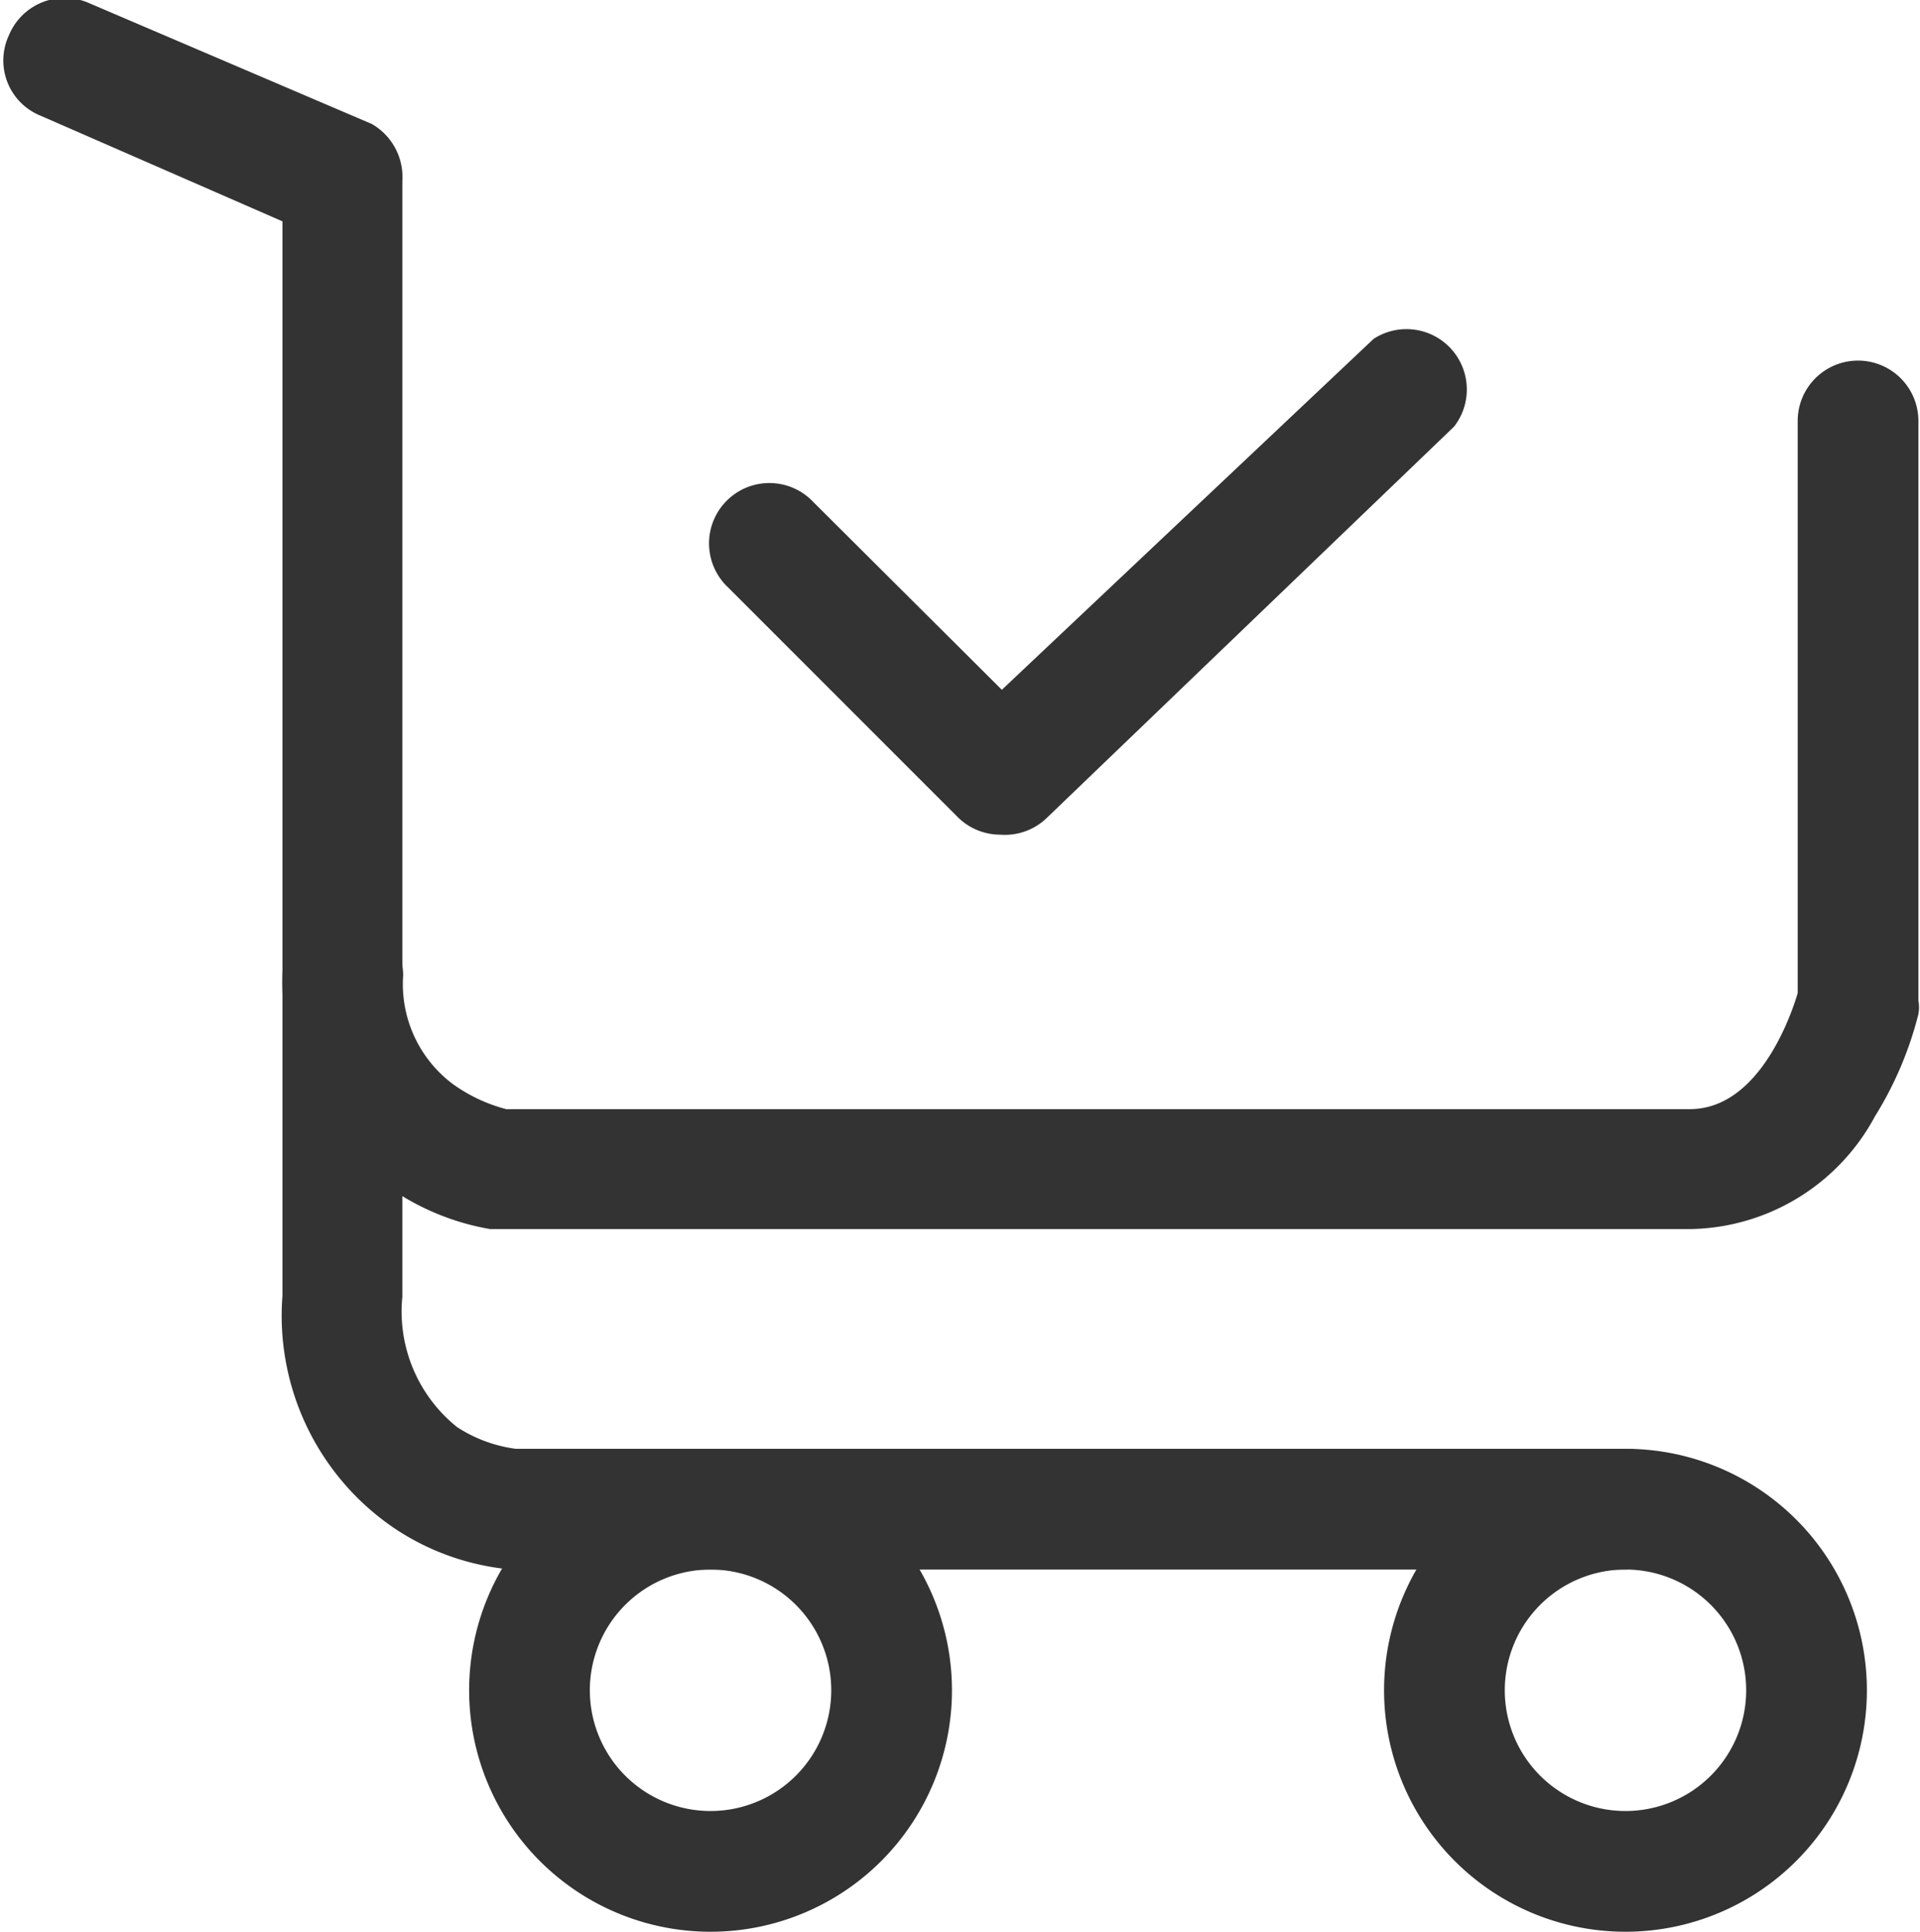
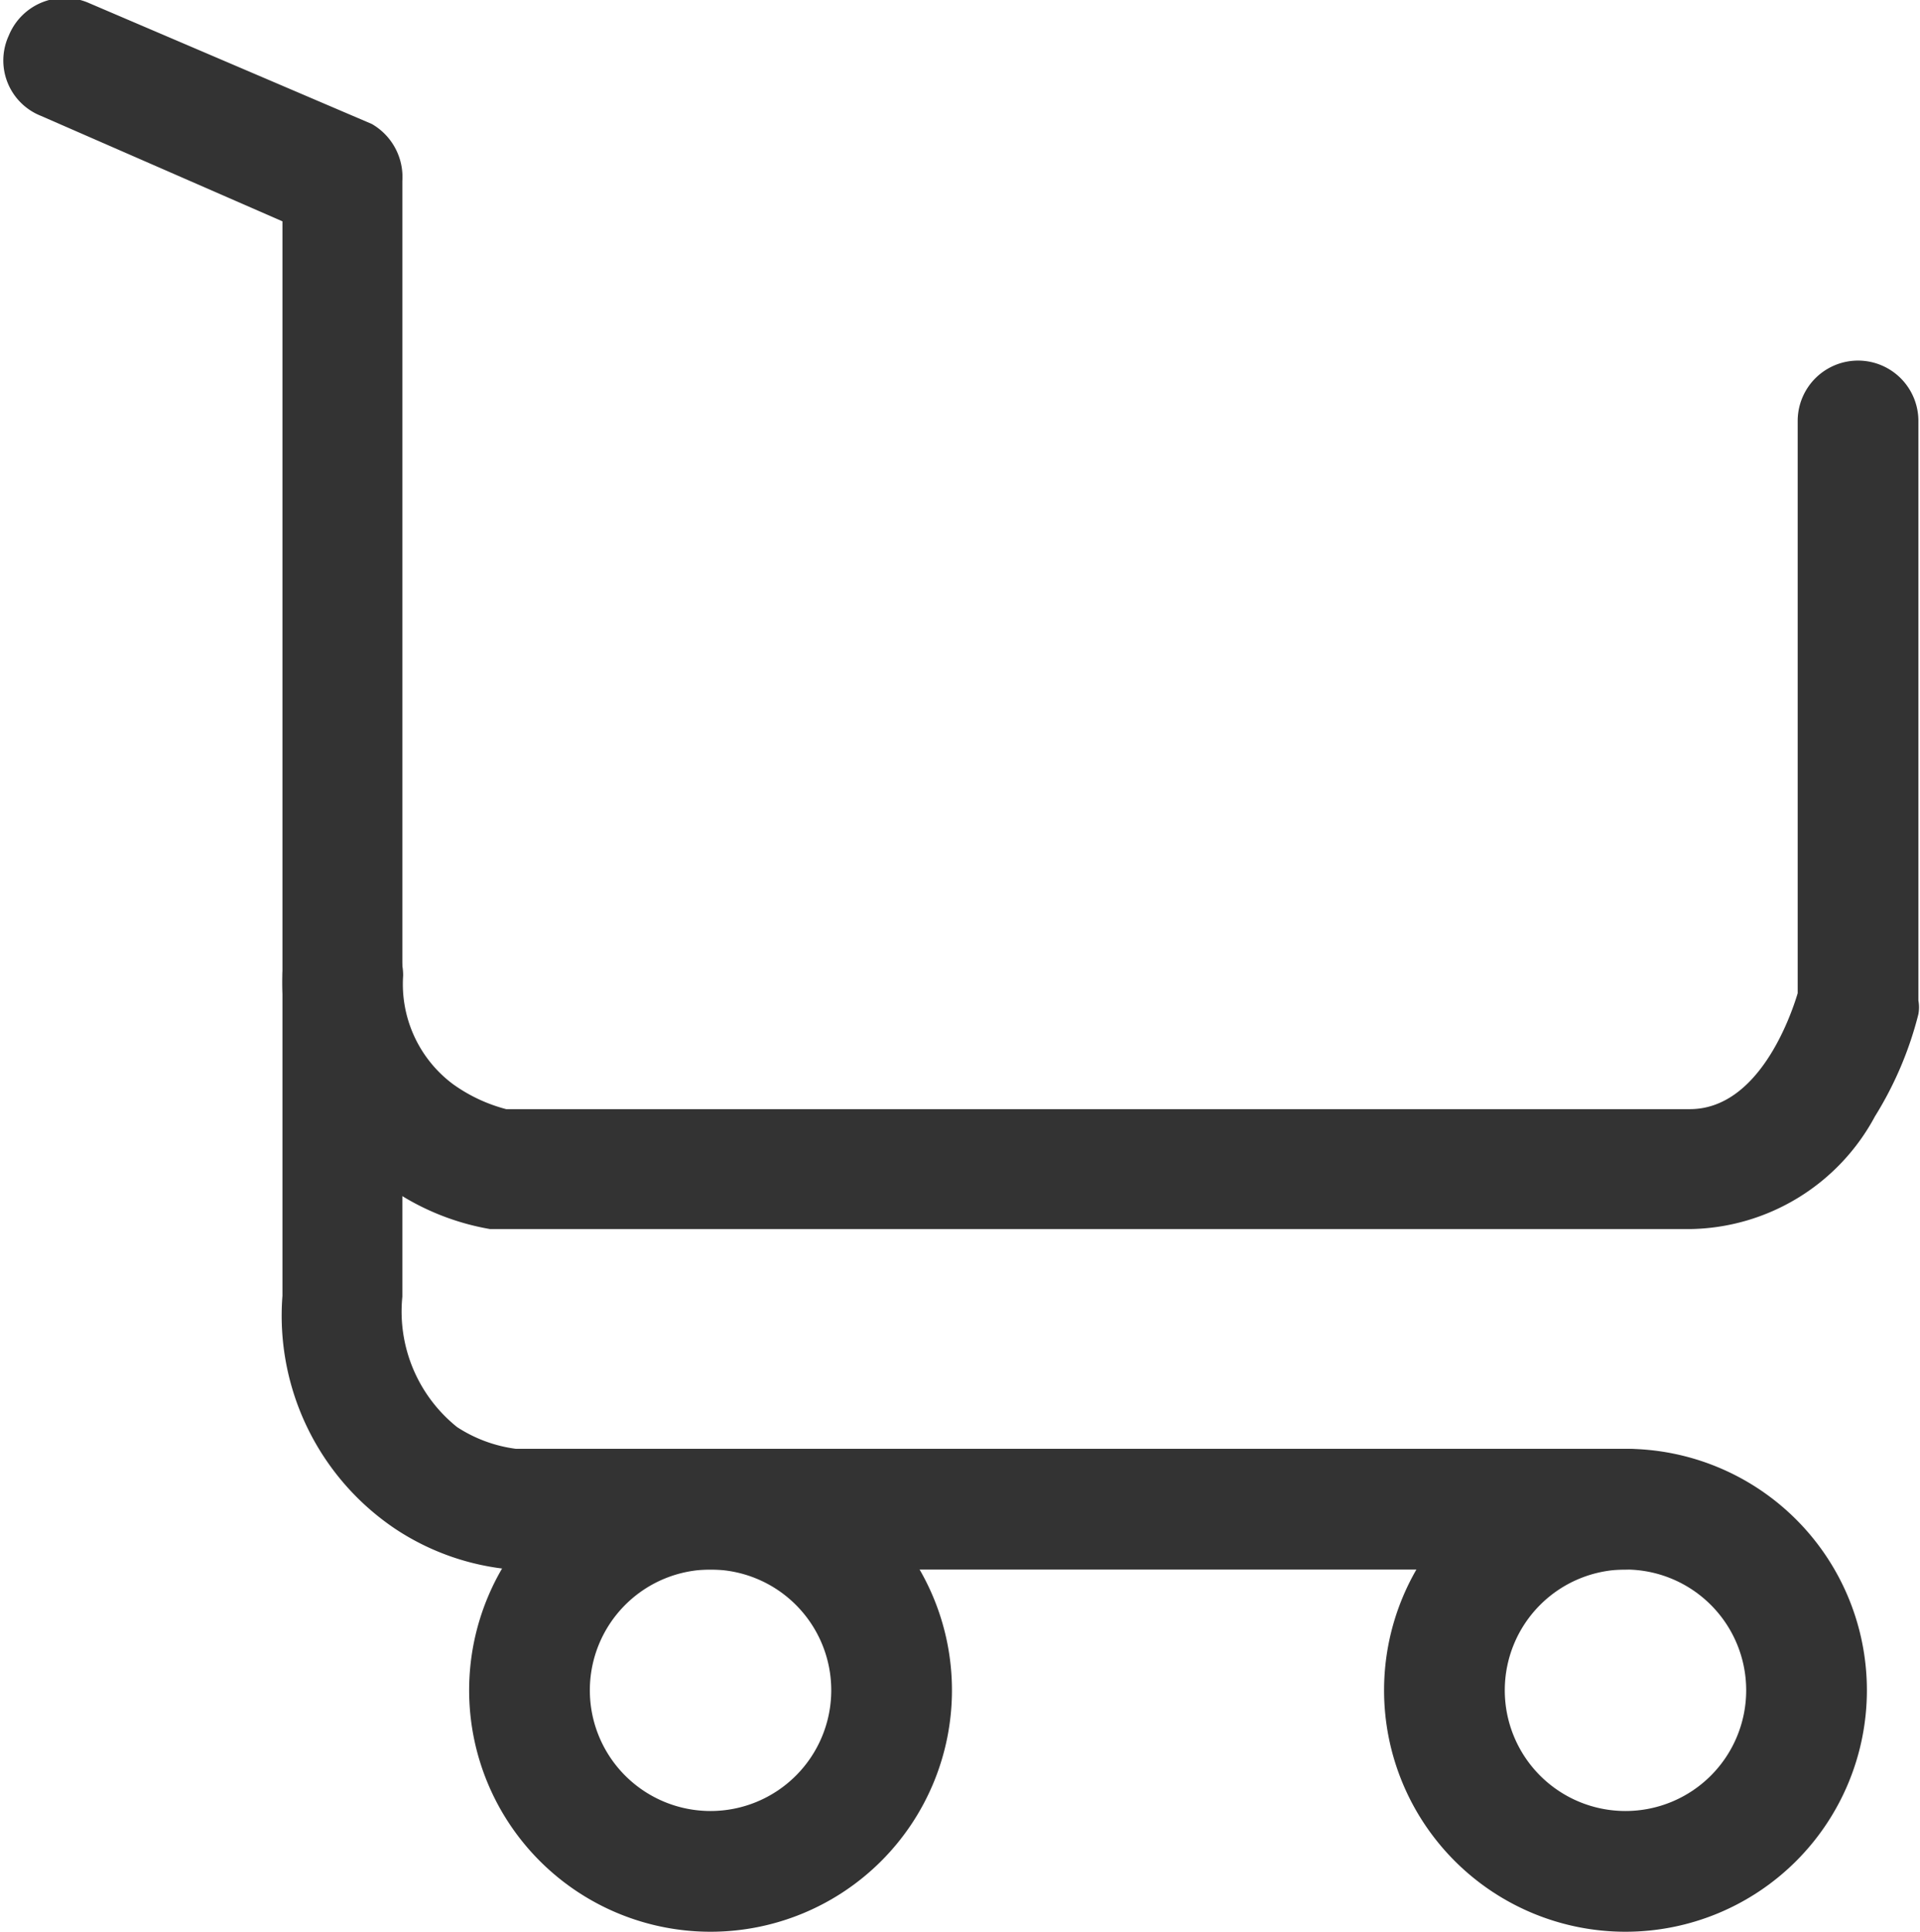
<svg xmlns="http://www.w3.org/2000/svg" viewBox="0 0 23.86 24">
  <g>
    <path d="M8.83,18a3,3,0,1,1-3,3A3,3,0,0,1,8.83,18Zm0,4.5A1.5,1.5,0,1,0,7.33,21a1.5,1.5,0,0,0,1.5,1.5Z" fill="#333" />
    <path d="M20.2,18a3,3,0,1,1-3,3A3,3,0,0,1,20.2,18Zm0,4.5A1.5,1.5,0,1,0,18.7,21a1.5,1.5,0,0,0,1.5,1.5Z" fill="#333" />
    <path d="M20.2,19.5H6.36A3.1,3.1,0,0,1,4.92,19a3.19,3.19,0,0,1-1.41-2.9V2.75l-3-1.31a.74.74,0,0,1-.4-1,.75.75,0,0,1,1-.4l3.51,1.5A.76.76,0,0,1,5,2.25V16.11a1.84,1.84,0,0,0,.68,1.62,1.75,1.75,0,0,0,.73.27H20.2a.75.75,0,1,1,0,1.5Z" fill="#333" />
    <path d="M21,15.27H6.09a3.11,3.11,0,0,1-2.58-3.15.75.75,0,0,1,1.5,0,1.55,1.55,0,0,0,.62,1.35,2,2,0,0,0,.66.31H21c.85,0,1.25-1.14,1.34-1.44V5.23a.75.75,0,0,1,1.5,0v7.2a.47.47,0,0,1,0,.17,4.46,4.46,0,0,1-.54,1.27A2.65,2.65,0,0,1,21,15.27Z" fill="#333" />
-     <path d="M12.43,10.37a.75.75,0,0,1-.53-.22L9.05,7.3a.75.75,0,1,1,1.06-1.06l2.34,2.33,4.62-4.36a.75.75,0,0,1,1,1.09L13,10.17A.75.75,0,0,1,12.43,10.37Z" fill="#333" />
  </g>
</svg>